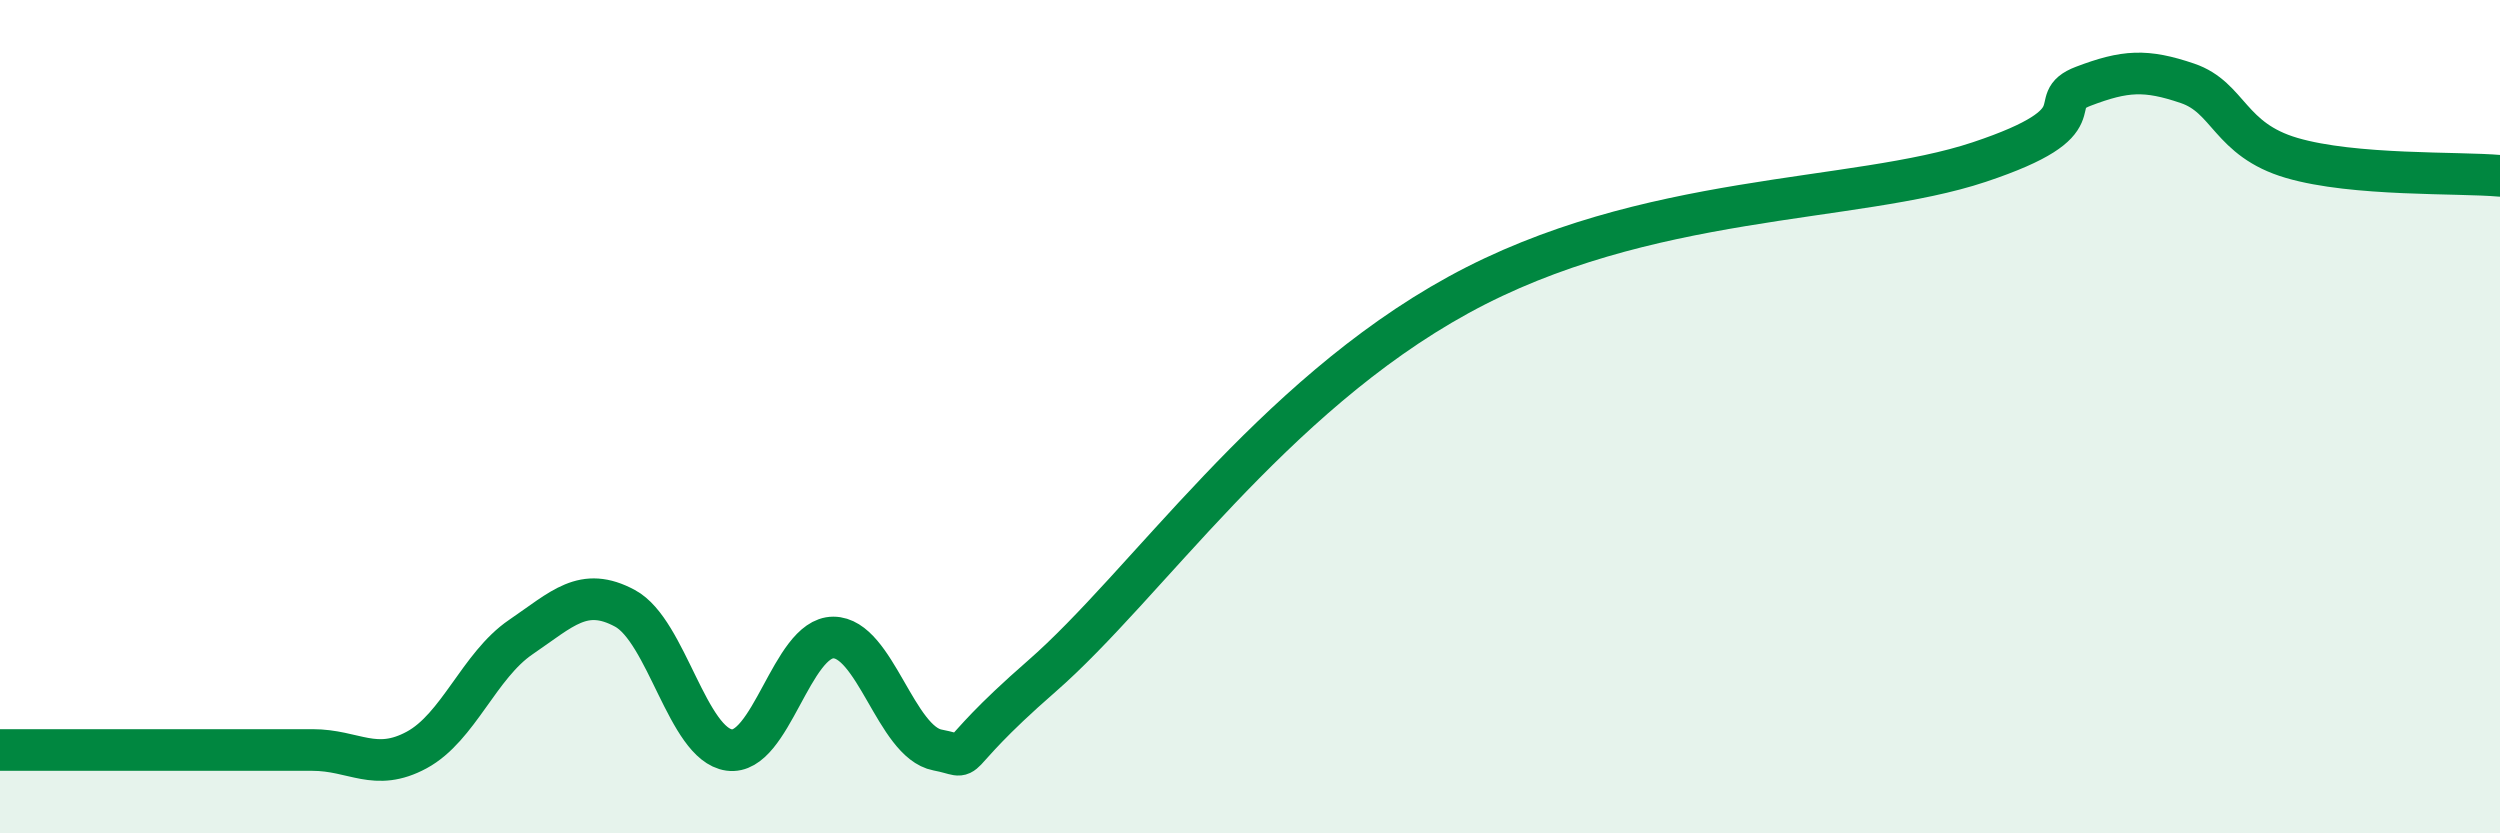
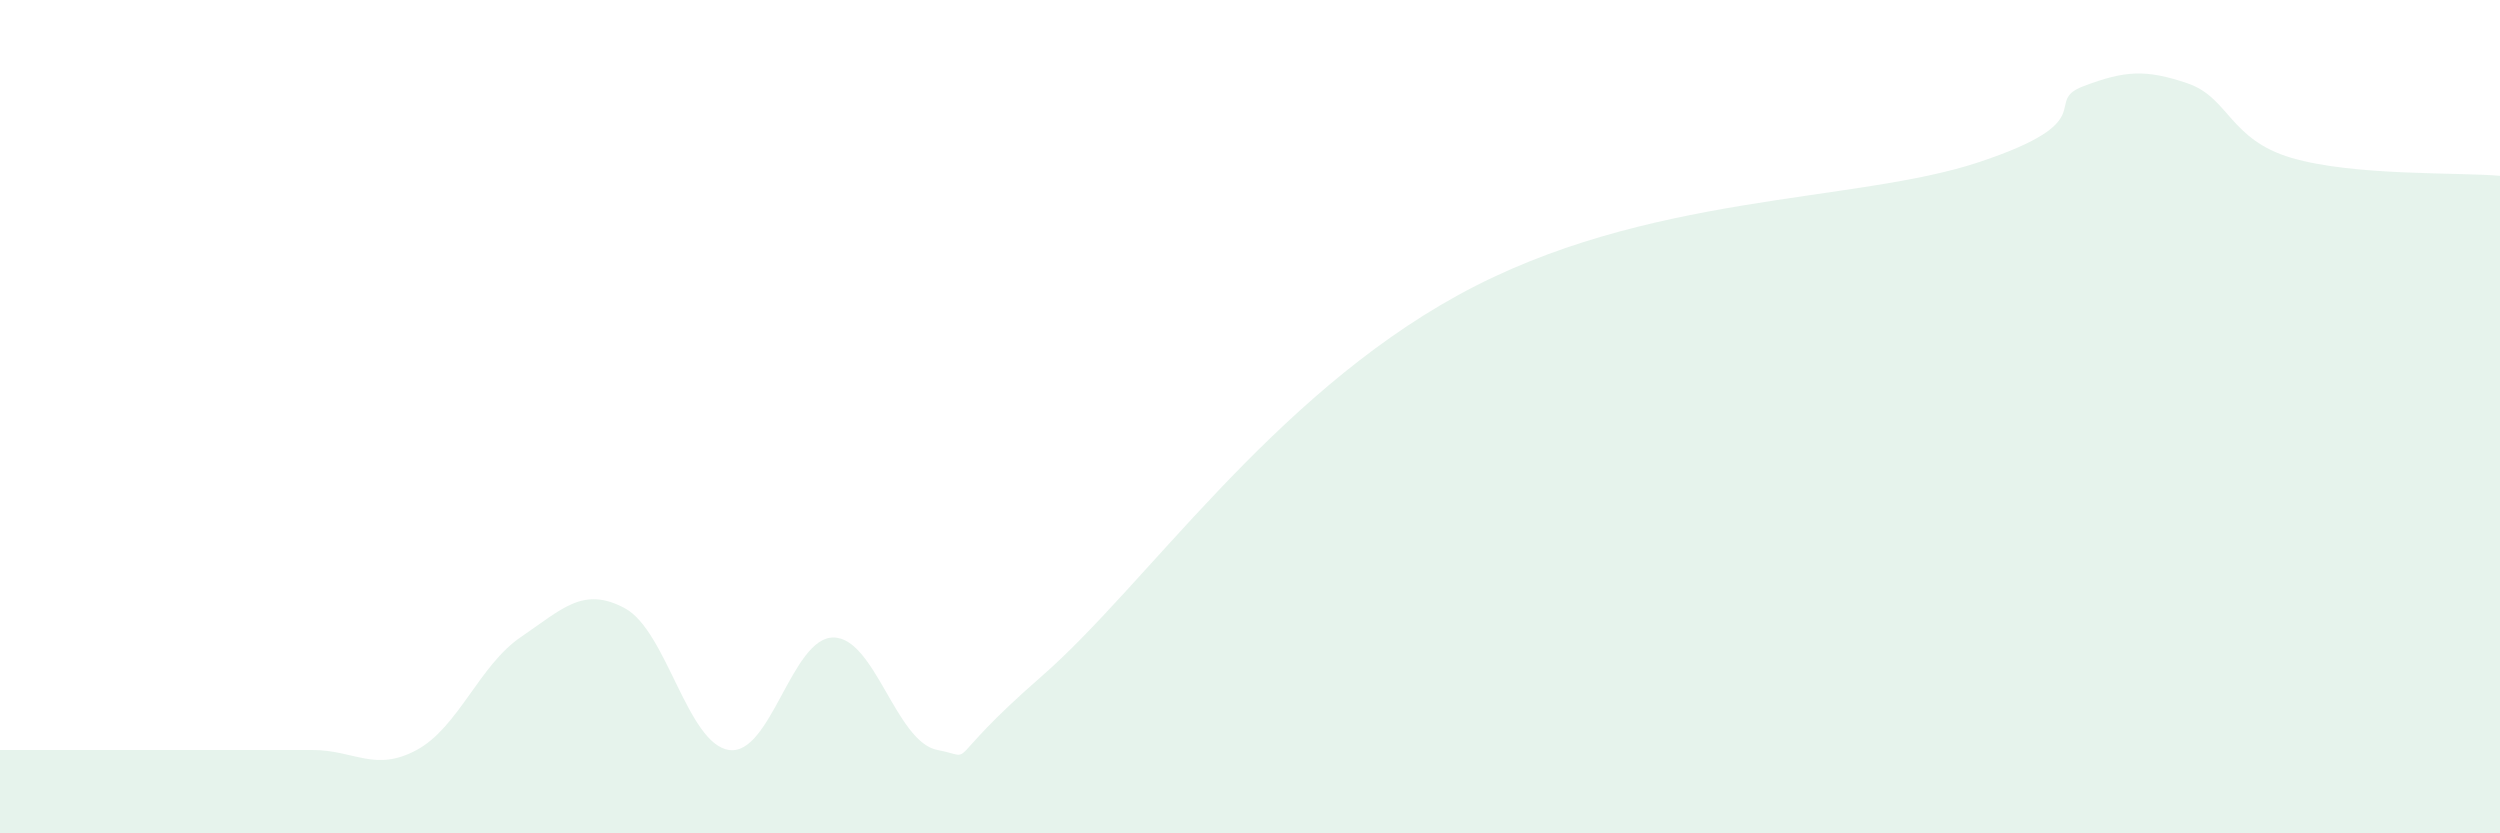
<svg xmlns="http://www.w3.org/2000/svg" width="60" height="20" viewBox="0 0 60 20">
  <path d="M 0,18 C 0.5,18 1.5,18 2.5,18 C 3.5,18 4,18 5,18 C 6,18 6.5,18 7.5,18 C 8.5,18 9,18.54 10,18 C 11,17.46 11.5,15.97 12.5,15.29 C 13.5,14.61 14,14.06 15,14.6 C 16,15.14 16.5,17.86 17.5,18 C 18.5,18.14 19,15.3 20,15.3 C 21,15.3 21.5,17.81 22.5,18 C 23.5,18.19 22.5,18.41 25,16.23 C 27.5,14.05 30.5,9.55 35,7.08 C 39.5,4.61 44.5,4.89 47.5,3.89 C 50.5,2.89 49,2.45 50,2.07 C 51,1.69 51.5,1.66 52.5,2 C 53.5,2.34 53.5,3.35 55,3.79 C 56.5,4.23 59,4.13 60,4.22L60 20L0 20Z" fill="#008740" opacity="0.1" stroke-linecap="round" stroke-linejoin="round" />
-   <path d="M 0,18 C 0.5,18 1.5,18 2.5,18 C 3.5,18 4,18 5,18 C 6,18 6.5,18 7.5,18 C 8.5,18 9,18.54 10,18 C 11,17.46 11.5,15.97 12.5,15.29 C 13.5,14.61 14,14.06 15,14.6 C 16,15.14 16.5,17.86 17.5,18 C 18.5,18.14 19,15.3 20,15.3 C 21,15.3 21.5,17.81 22.5,18 C 23.5,18.19 22.5,18.41 25,16.23 C 27.5,14.05 30.5,9.55 35,7.08 C 39.5,4.61 44.5,4.89 47.5,3.89 C 50.5,2.89 49,2.45 50,2.07 C 51,1.69 51.5,1.66 52.5,2 C 53.5,2.34 53.5,3.35 55,3.79 C 56.5,4.23 59,4.13 60,4.22" stroke="#008740" stroke-width="1" fill="none" stroke-linecap="round" stroke-linejoin="round" />
</svg>